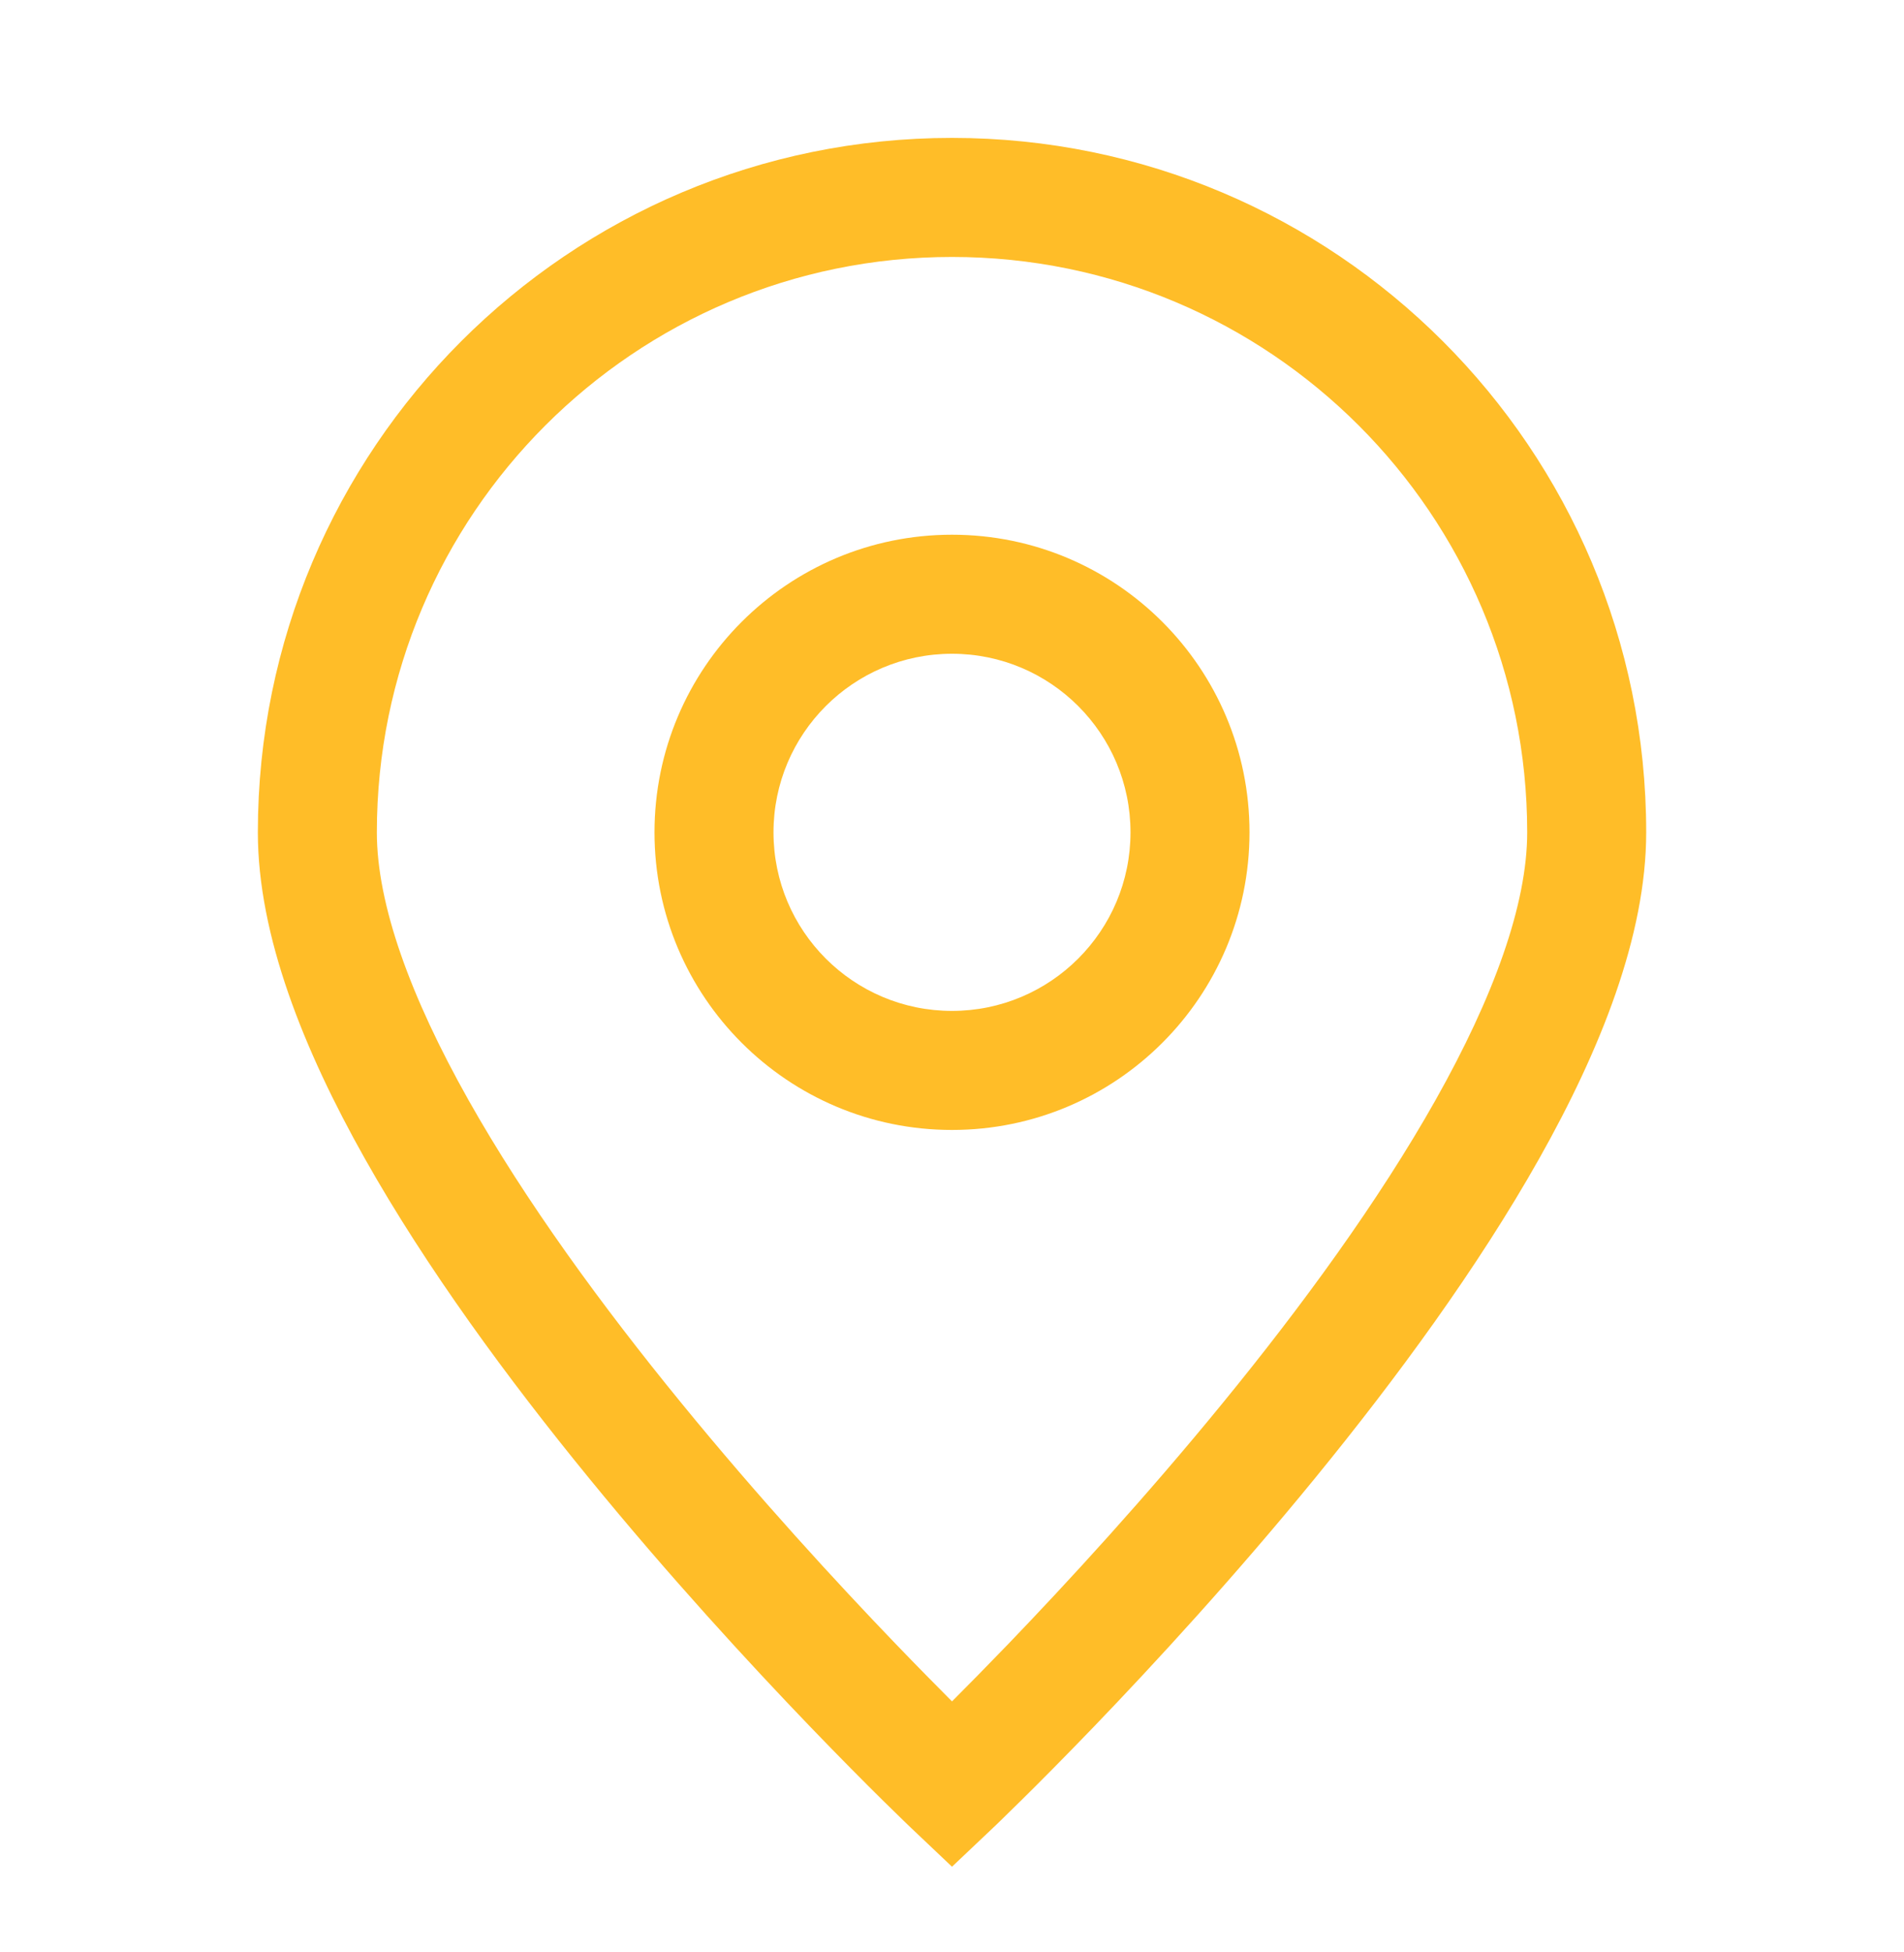
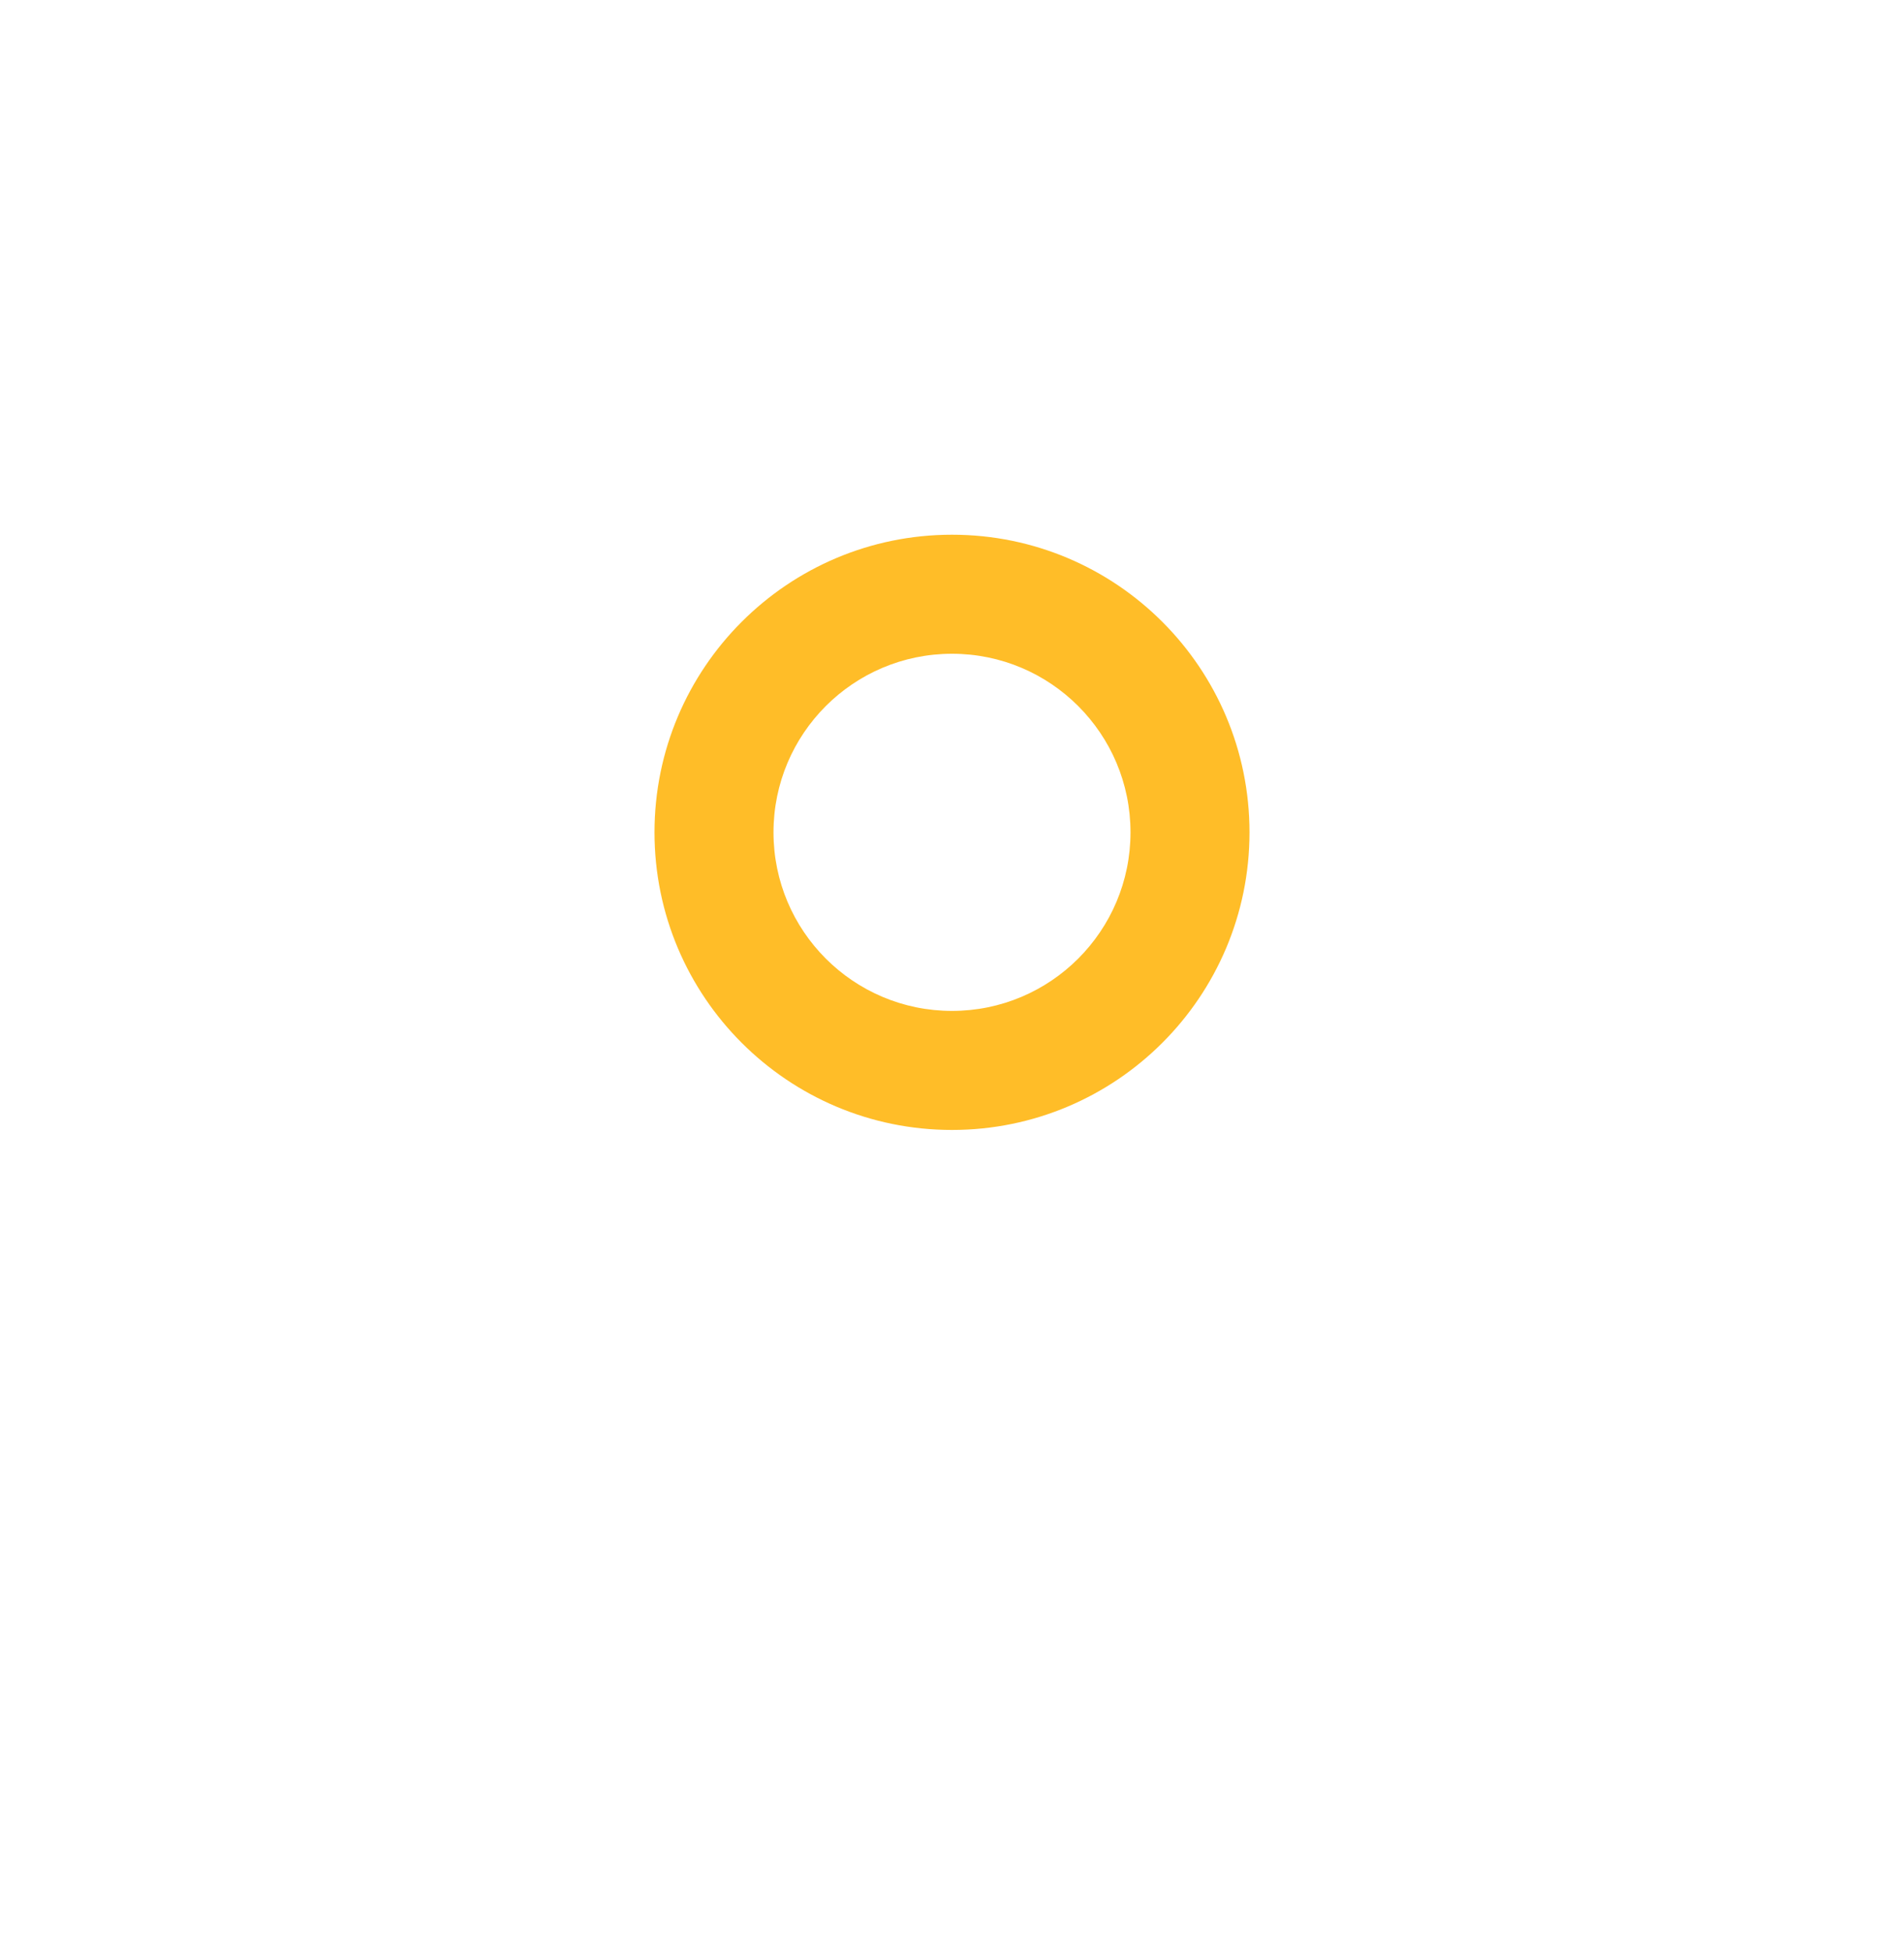
<svg xmlns="http://www.w3.org/2000/svg" width="40" height="41" viewBox="0 0 40 41" fill="none">
  <path fill-rule="evenodd" clip-rule="evenodd" d="M20 11.229C16.549 11.229 13.75 14.027 13.75 17.479C13.75 20.931 16.549 23.729 20 23.729C23.452 23.729 26.25 20.931 26.25 17.479C26.25 14.027 23.452 11.229 20 11.229ZM16.25 17.479C16.25 15.408 17.929 13.729 20 13.729C22.071 13.729 23.75 15.408 23.75 17.479C23.75 19.55 22.071 21.229 20 21.229C17.929 21.229 16.25 19.55 16.25 17.479Z" fill="#FFBD28" />
-   <path fill-rule="evenodd" clip-rule="evenodd" d="M19.14 38.386L19.129 38.375L19.098 38.346L18.982 38.234C18.881 38.137 18.735 37.994 18.549 37.811C18.178 37.445 17.649 36.914 17.016 36.256C15.751 34.94 14.06 33.105 12.366 31.031C10.675 28.962 8.96 26.631 7.661 24.324C6.381 22.05 5.417 19.649 5.417 17.479C5.417 9.425 11.946 2.896 20 2.896C28.055 2.896 34.584 9.425 34.584 17.479C34.584 19.649 33.62 22.05 32.34 24.324C31.041 26.631 29.325 28.962 27.635 31.031C25.941 33.105 24.25 34.94 22.985 36.256C22.351 36.914 21.823 37.445 21.451 37.811C21.266 37.994 21.119 38.137 21.019 38.234L20.903 38.346L20.872 38.375L20.864 38.383L20 39.201L19.14 38.386ZM20 5.396C13.327 5.396 7.917 10.805 7.917 17.479C7.917 18.991 8.62 20.93 9.84 23.097C11.041 25.23 12.659 27.439 14.302 29.449C15.941 31.456 17.583 33.239 18.818 34.523C19.276 34.999 19.678 35.406 20 35.729C20.323 35.406 20.724 34.999 21.183 34.523C22.417 33.239 24.06 31.456 25.699 29.449C27.342 27.439 28.96 25.23 30.161 23.097C31.381 20.93 32.084 18.991 32.084 17.479C32.084 10.805 26.674 5.396 20 5.396Z" fill="#FFBD28" />
</svg>